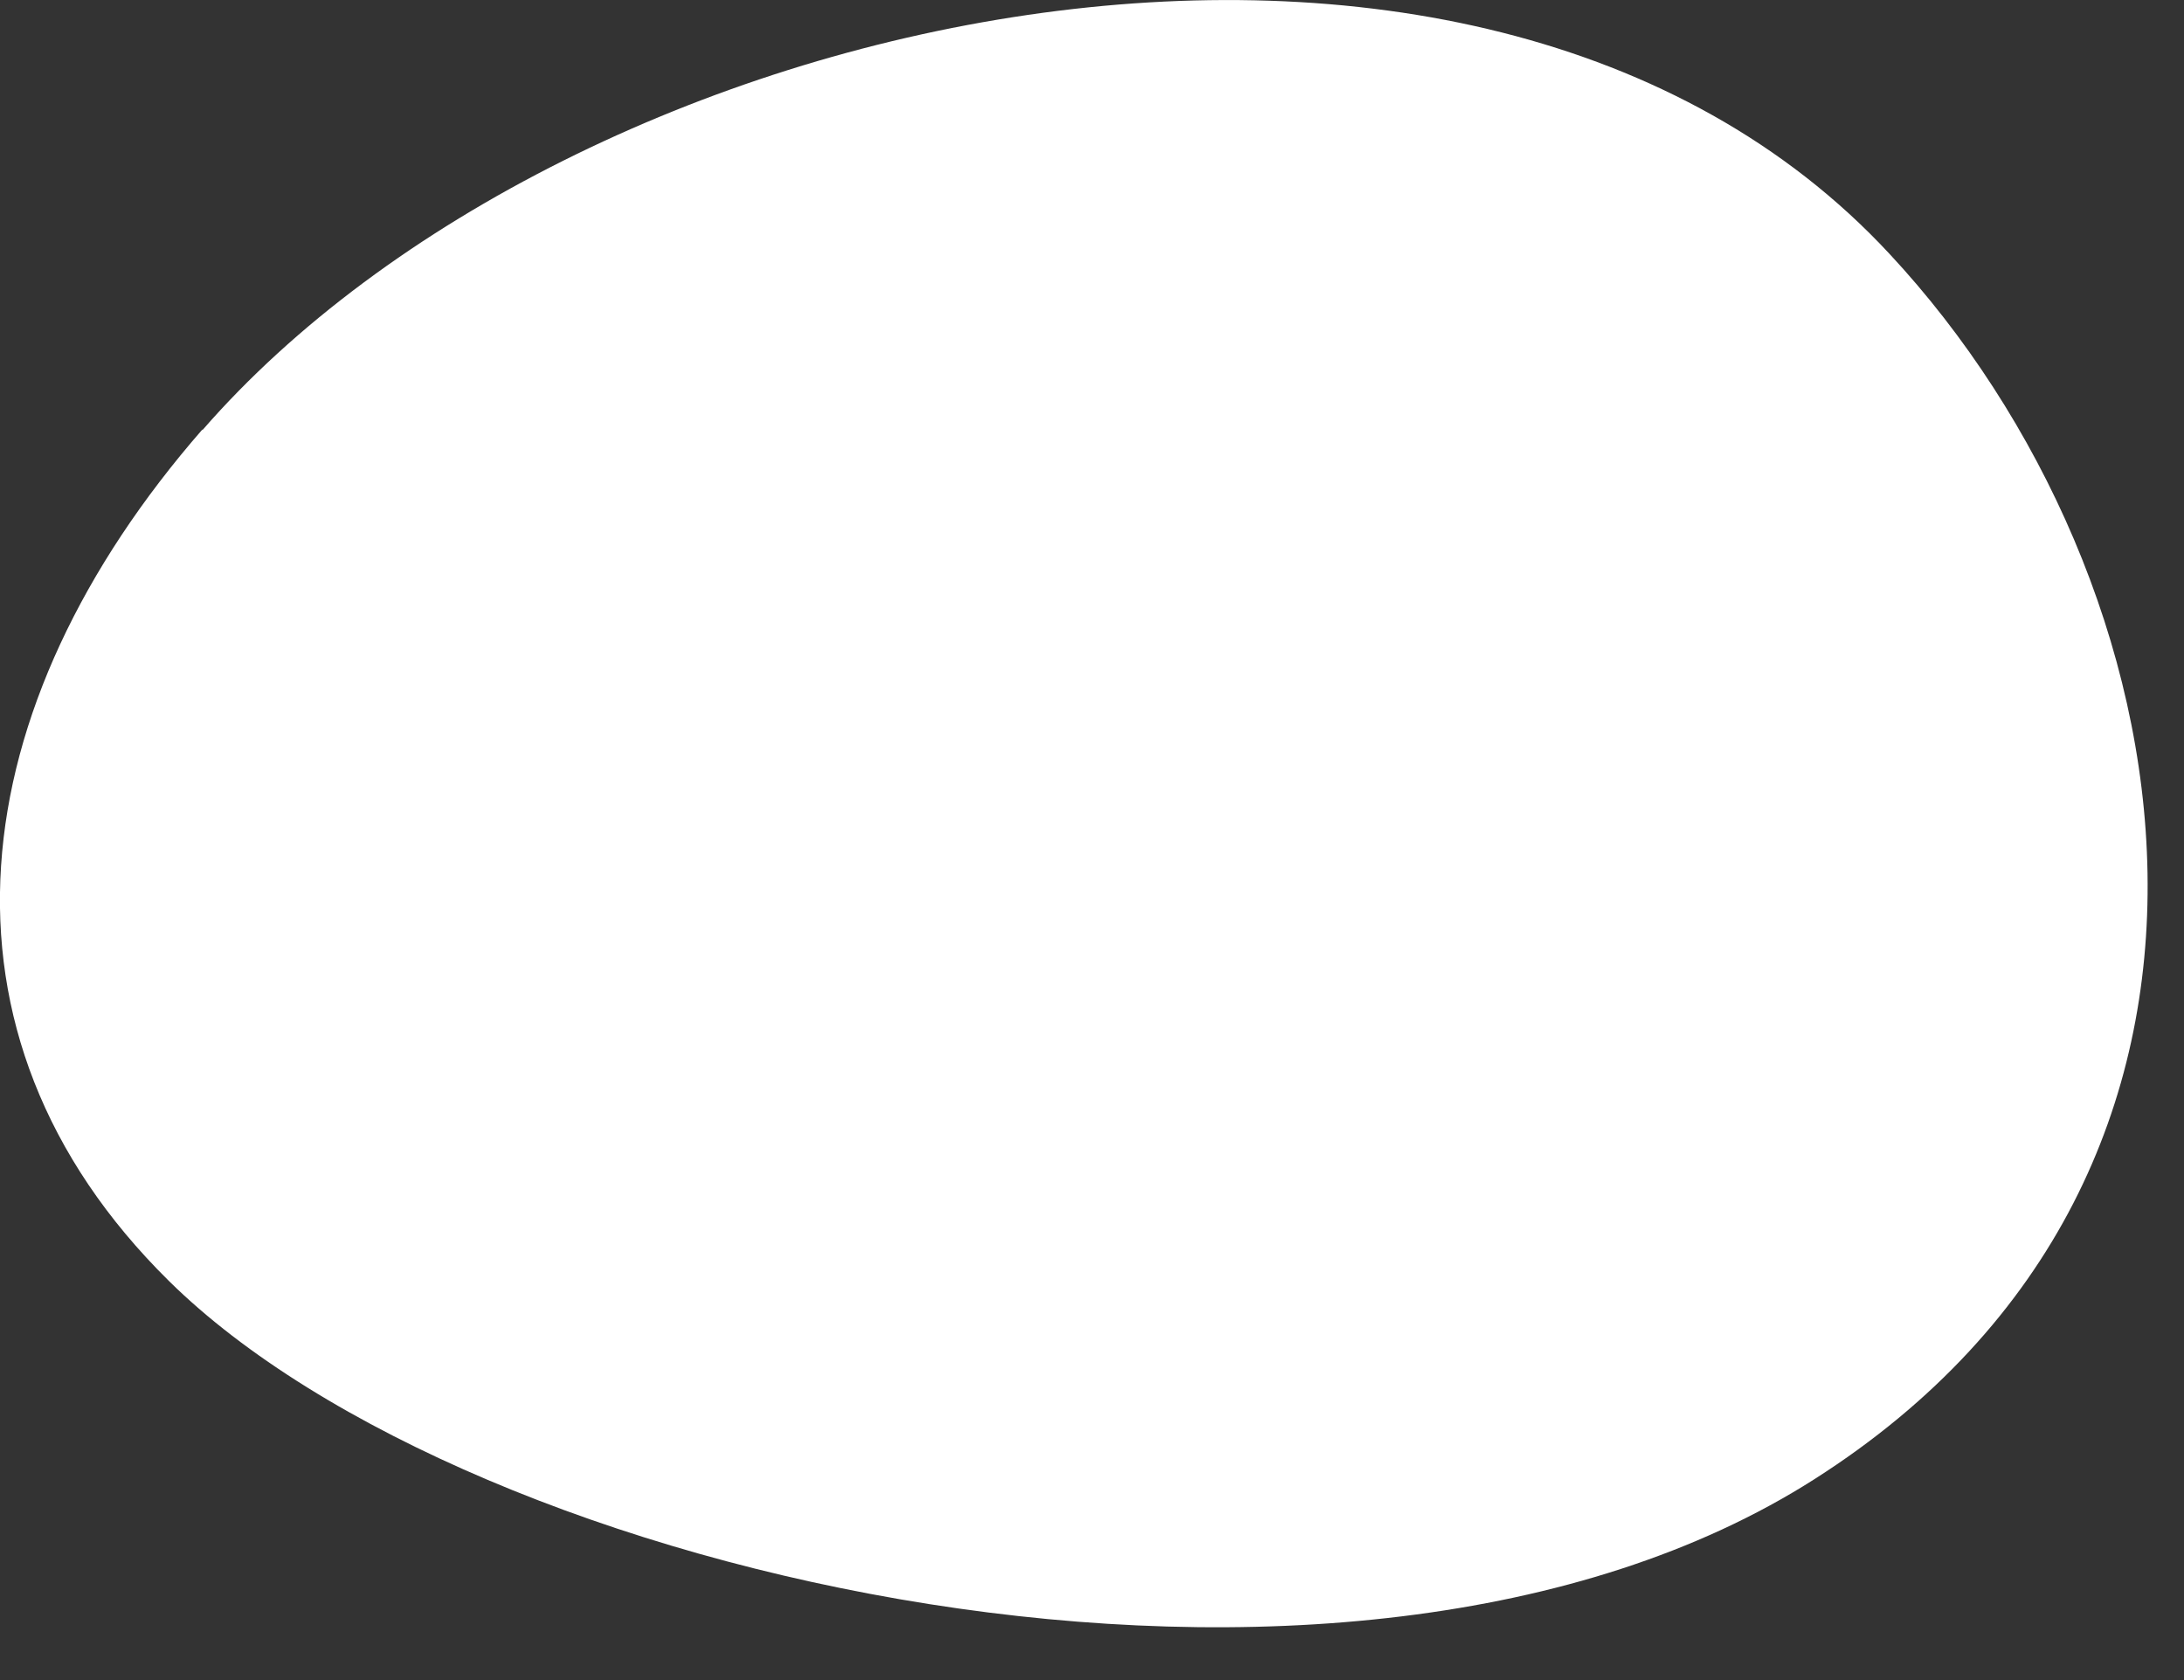
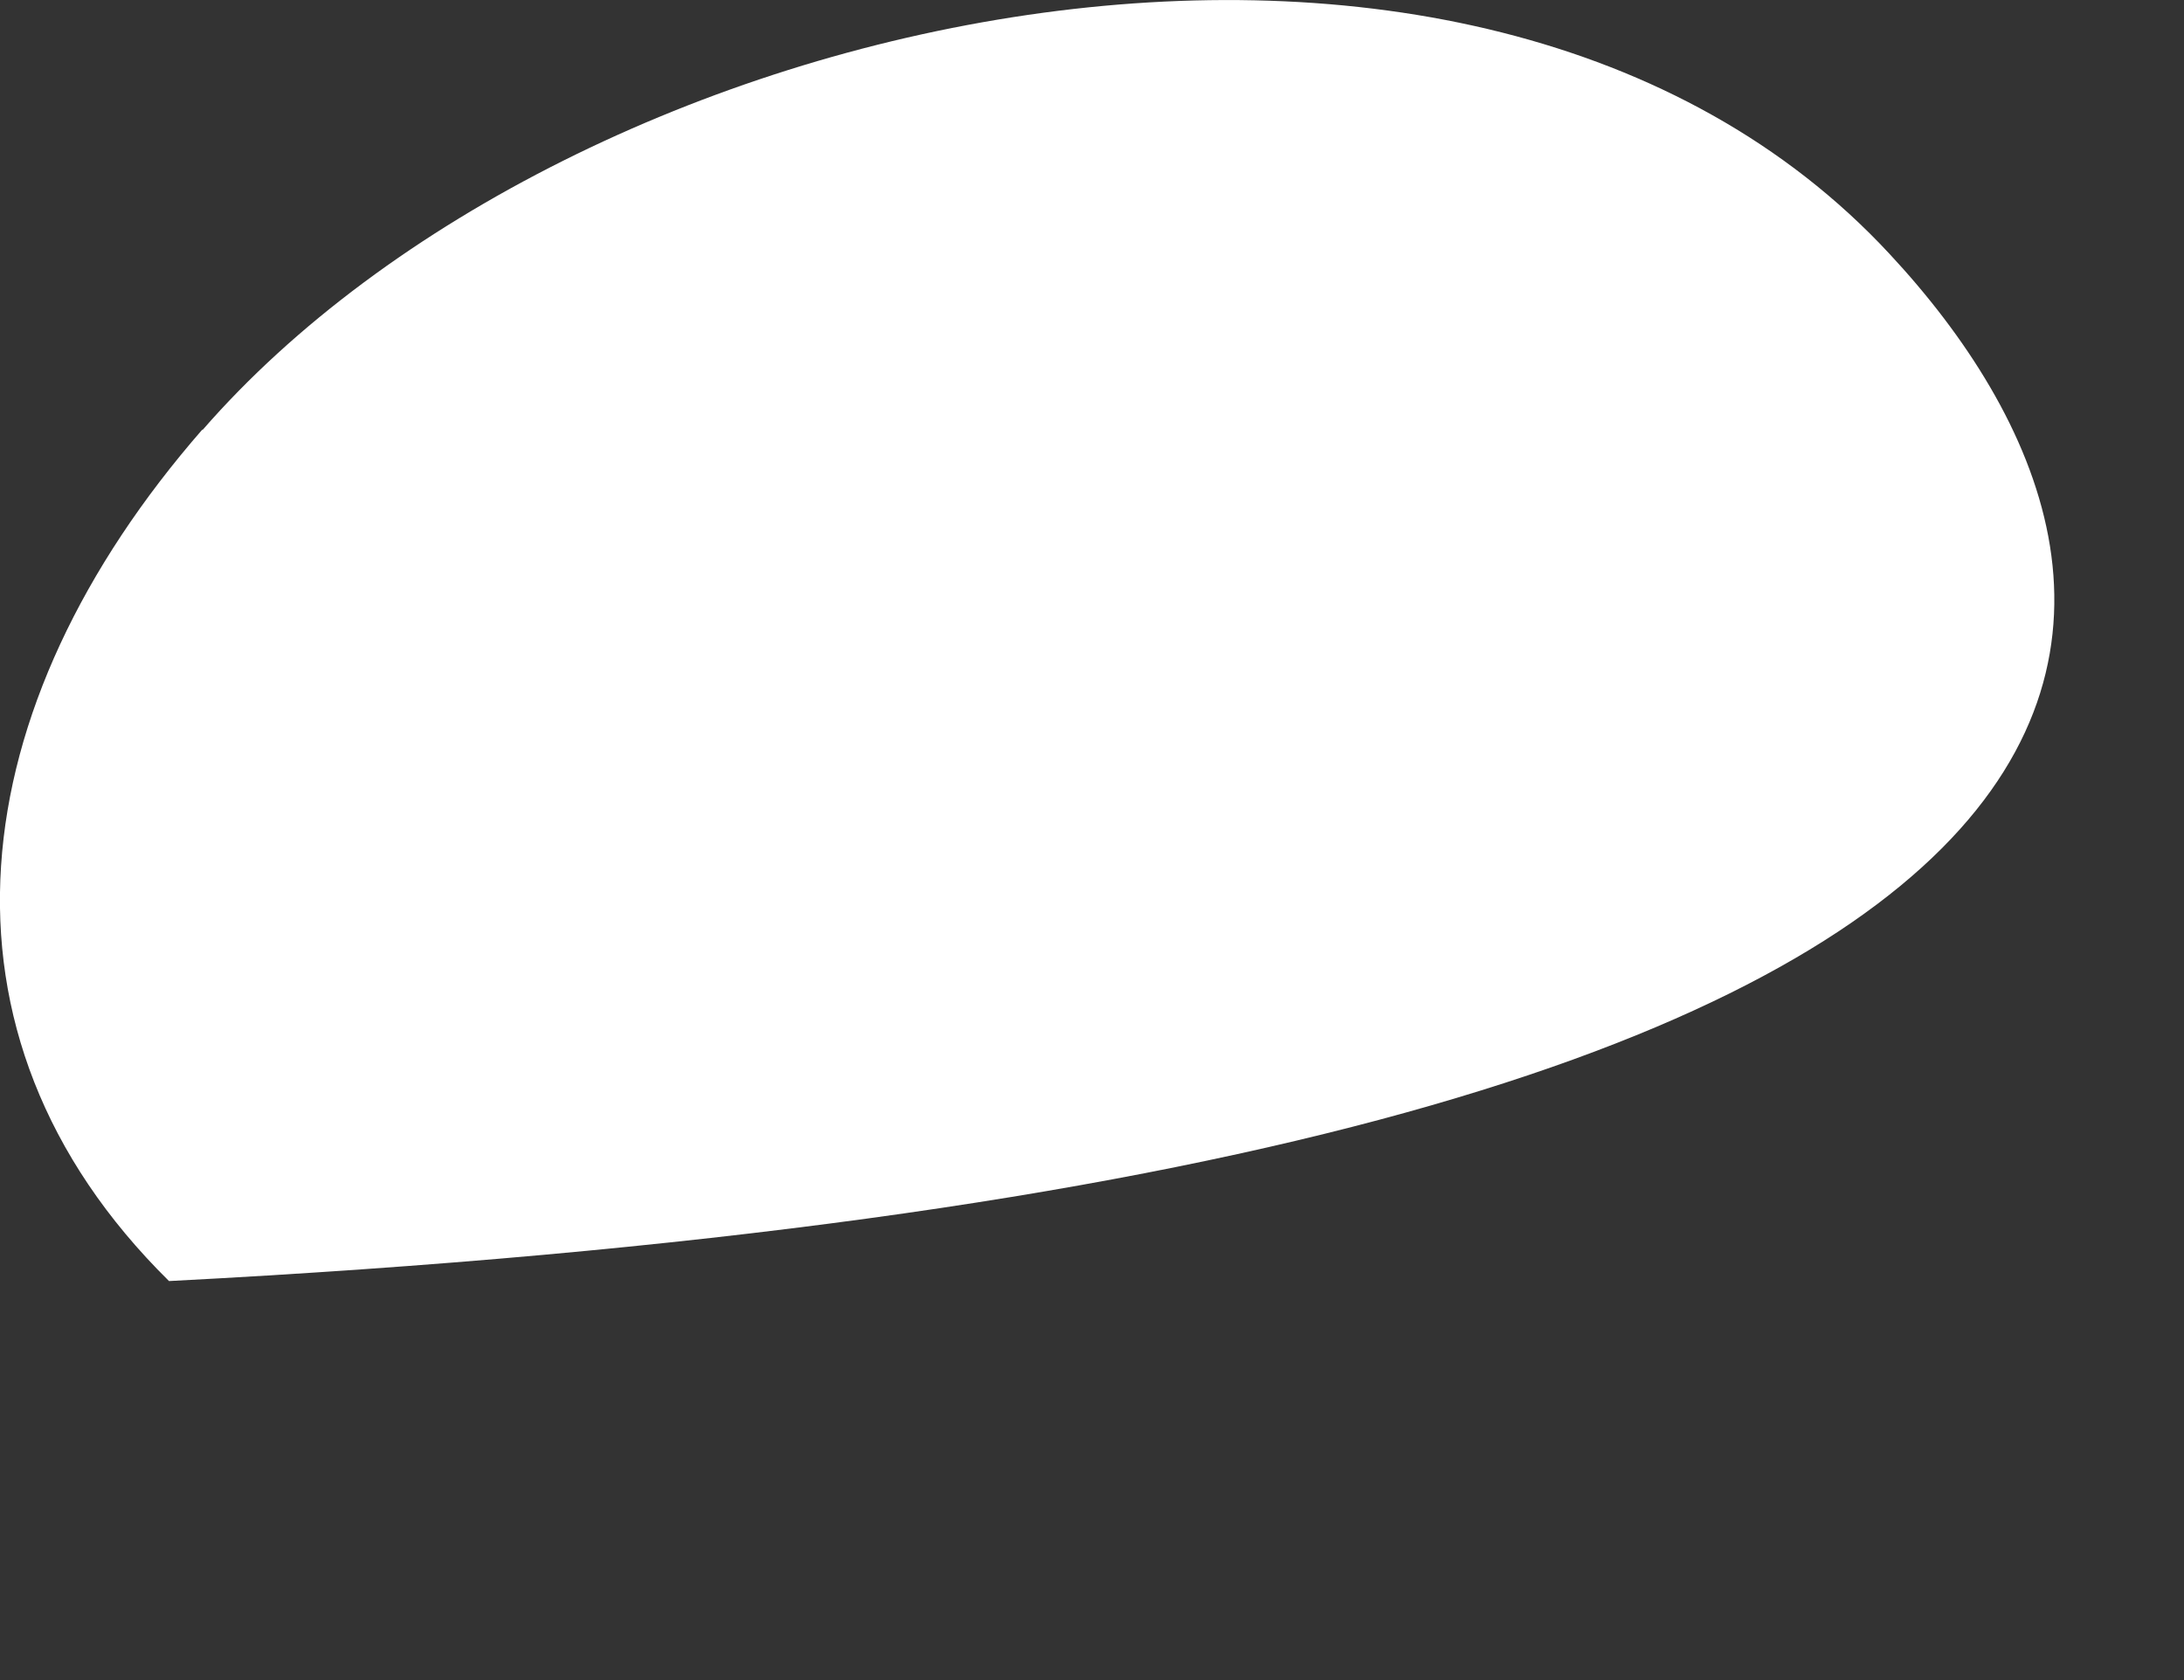
<svg xmlns="http://www.w3.org/2000/svg" fill="none" height="100%" overflow="visible" preserveAspectRatio="none" style="display: block;" viewBox="0 0 13 10" width="100%">
  <rect x="0" y="0" width="13" height="10" fill="#333333" stroke="none" />
-   <path d="M1.205 2.556C-0.229 4.2 -0.491 6.148 1.006 7.625C2.805 9.4 8.007 10.584 10.799 8.805C13.685 6.968 13.054 3.451 11.247 1.511C8.765 -1.162 3.397 0.042 1.205 2.56V2.556Z" fill="white" id="Vector" />
+   <path d="M1.205 2.556C-0.229 4.2 -0.491 6.148 1.006 7.625C13.685 6.968 13.054 3.451 11.247 1.511C8.765 -1.162 3.397 0.042 1.205 2.56V2.556Z" fill="white" id="Vector" />
</svg>